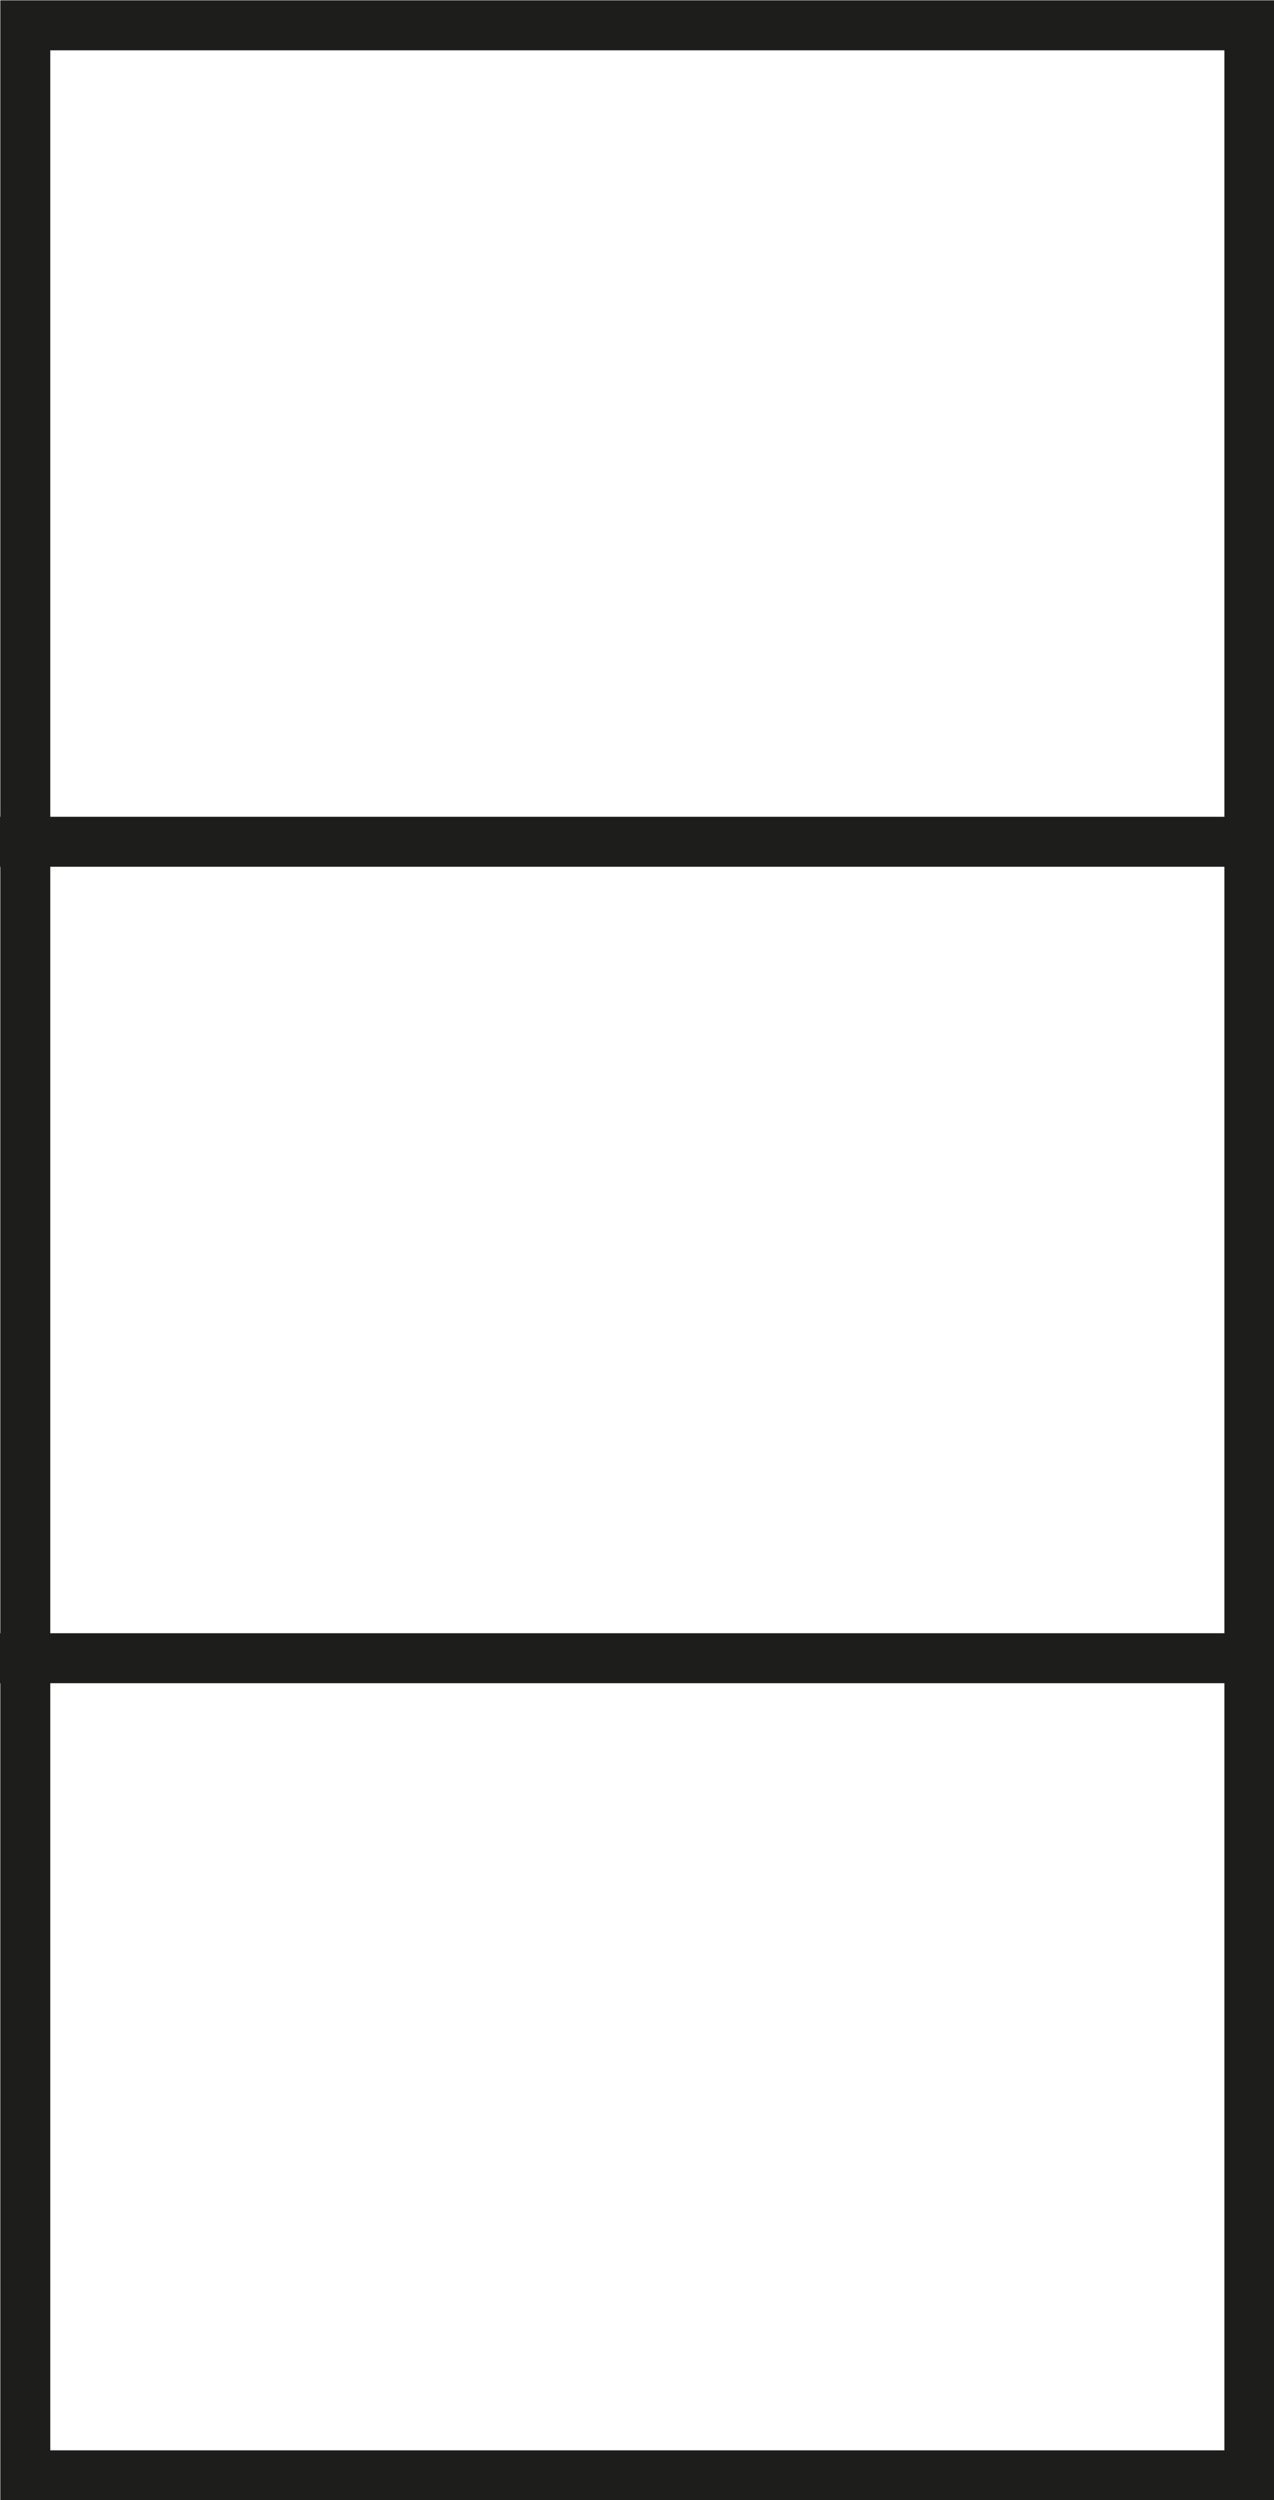
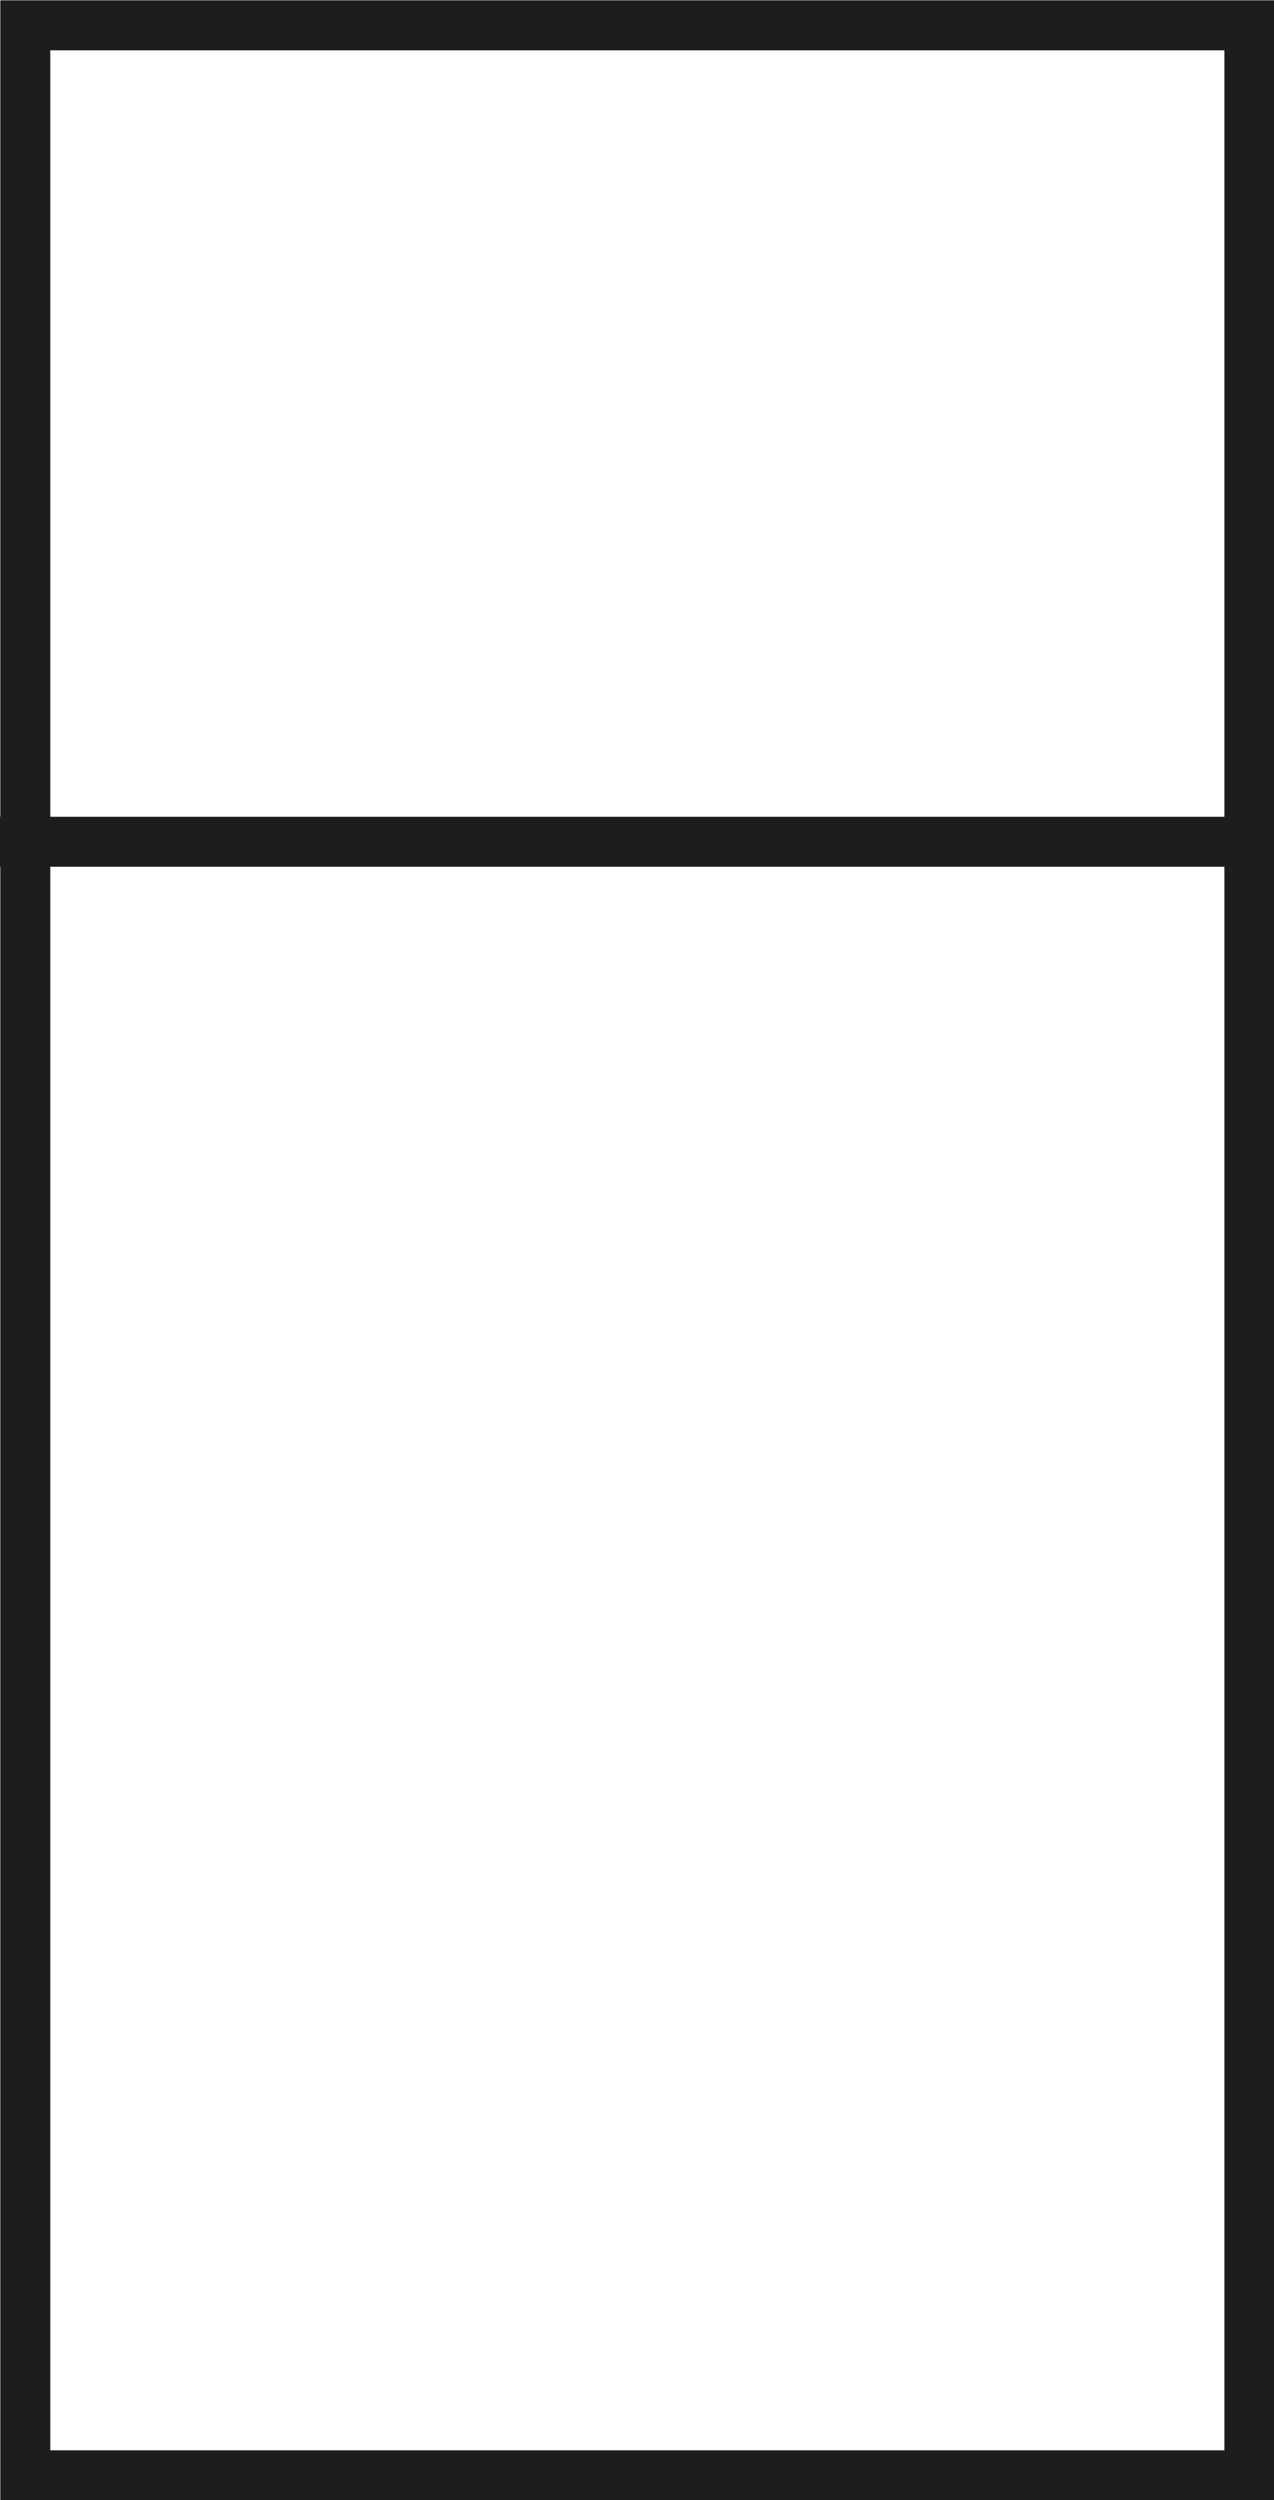
<svg xmlns="http://www.w3.org/2000/svg" id="Layer_1" data-name="Layer 1" viewBox="0 0 19.13 37.51">
  <defs>
    <style>
      .cls-1, .cls-2 {
        fill: none;
      }

      .cls-3 {
        clip-path: url(#clippath);
      }

      .cls-2 {
        stroke: #1d1d1b;
        stroke-width: .75px;
      }
    </style>
    <clipPath id="clippath">
      <rect class="cls-1" width="19.13" height="37.51" />
    </clipPath>
  </defs>
  <g class="cls-3">
    <rect class="cls-2" x=".38" y=".38" width="18.38" height="36.76" />
    <line class="cls-2" y1="12.63" x2="19.13" y2="12.63" />
-     <line class="cls-2" y1="24.88" x2="19.13" y2="24.88" />
  </g>
</svg>